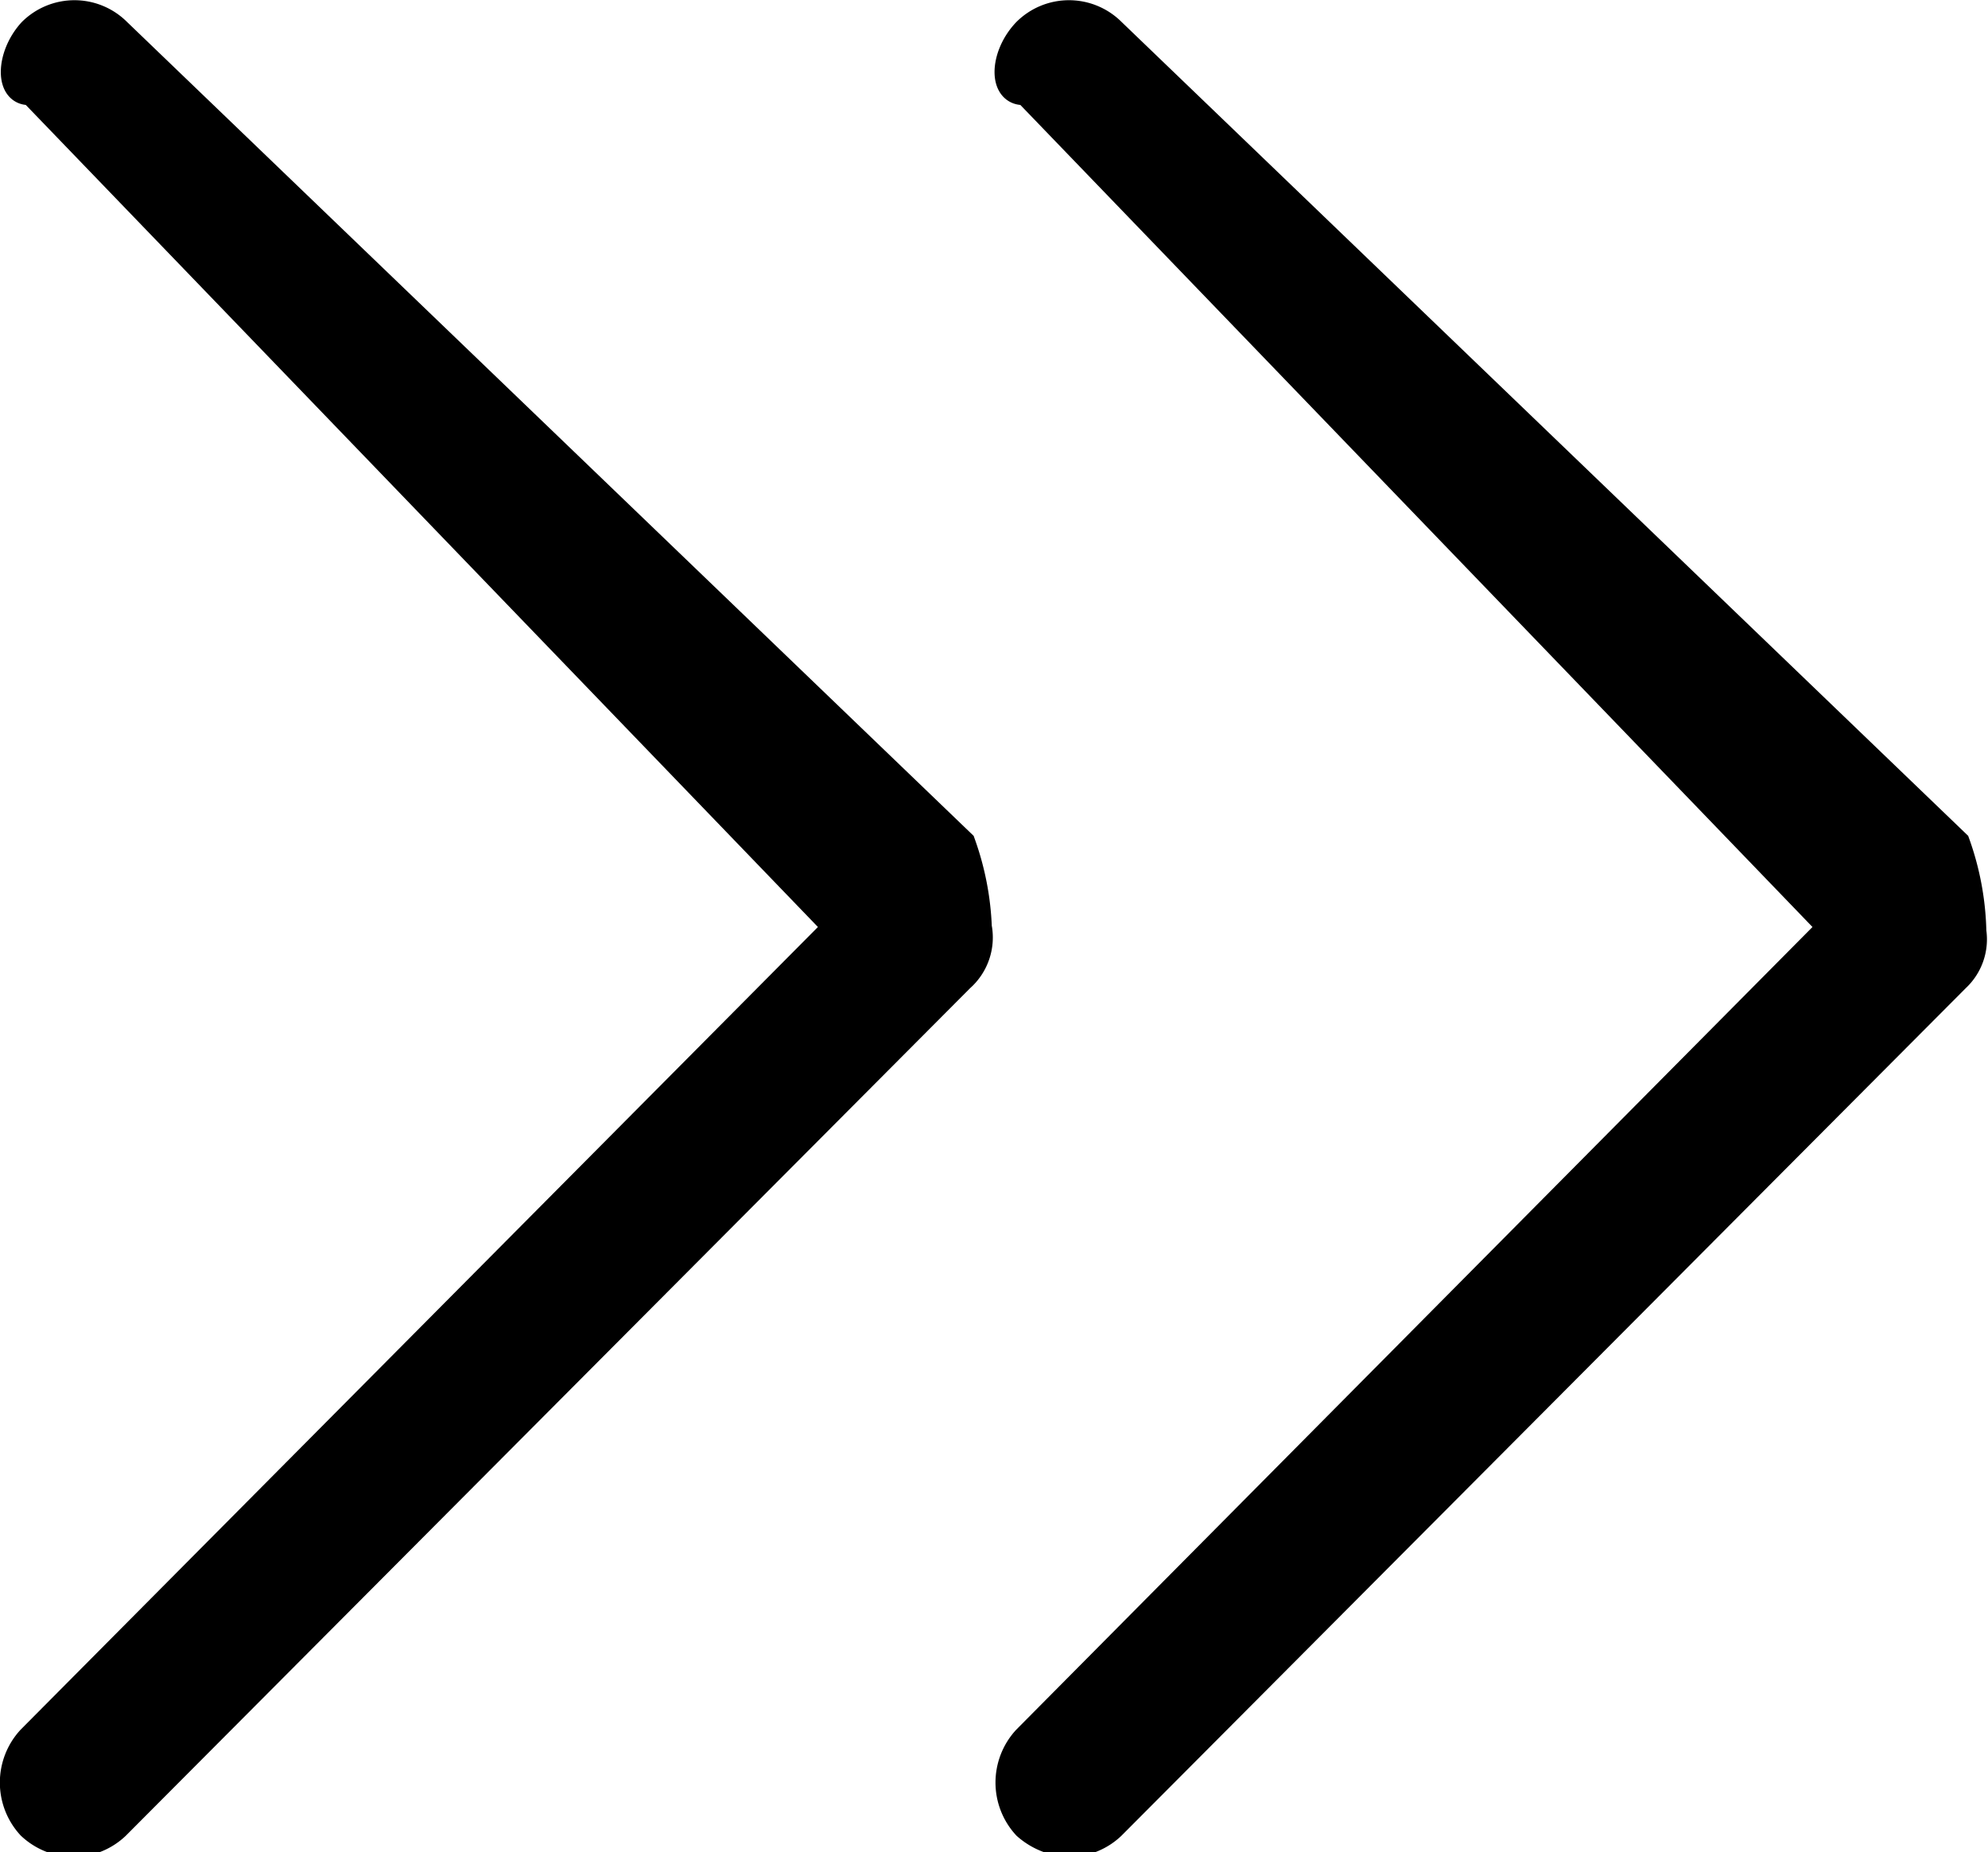
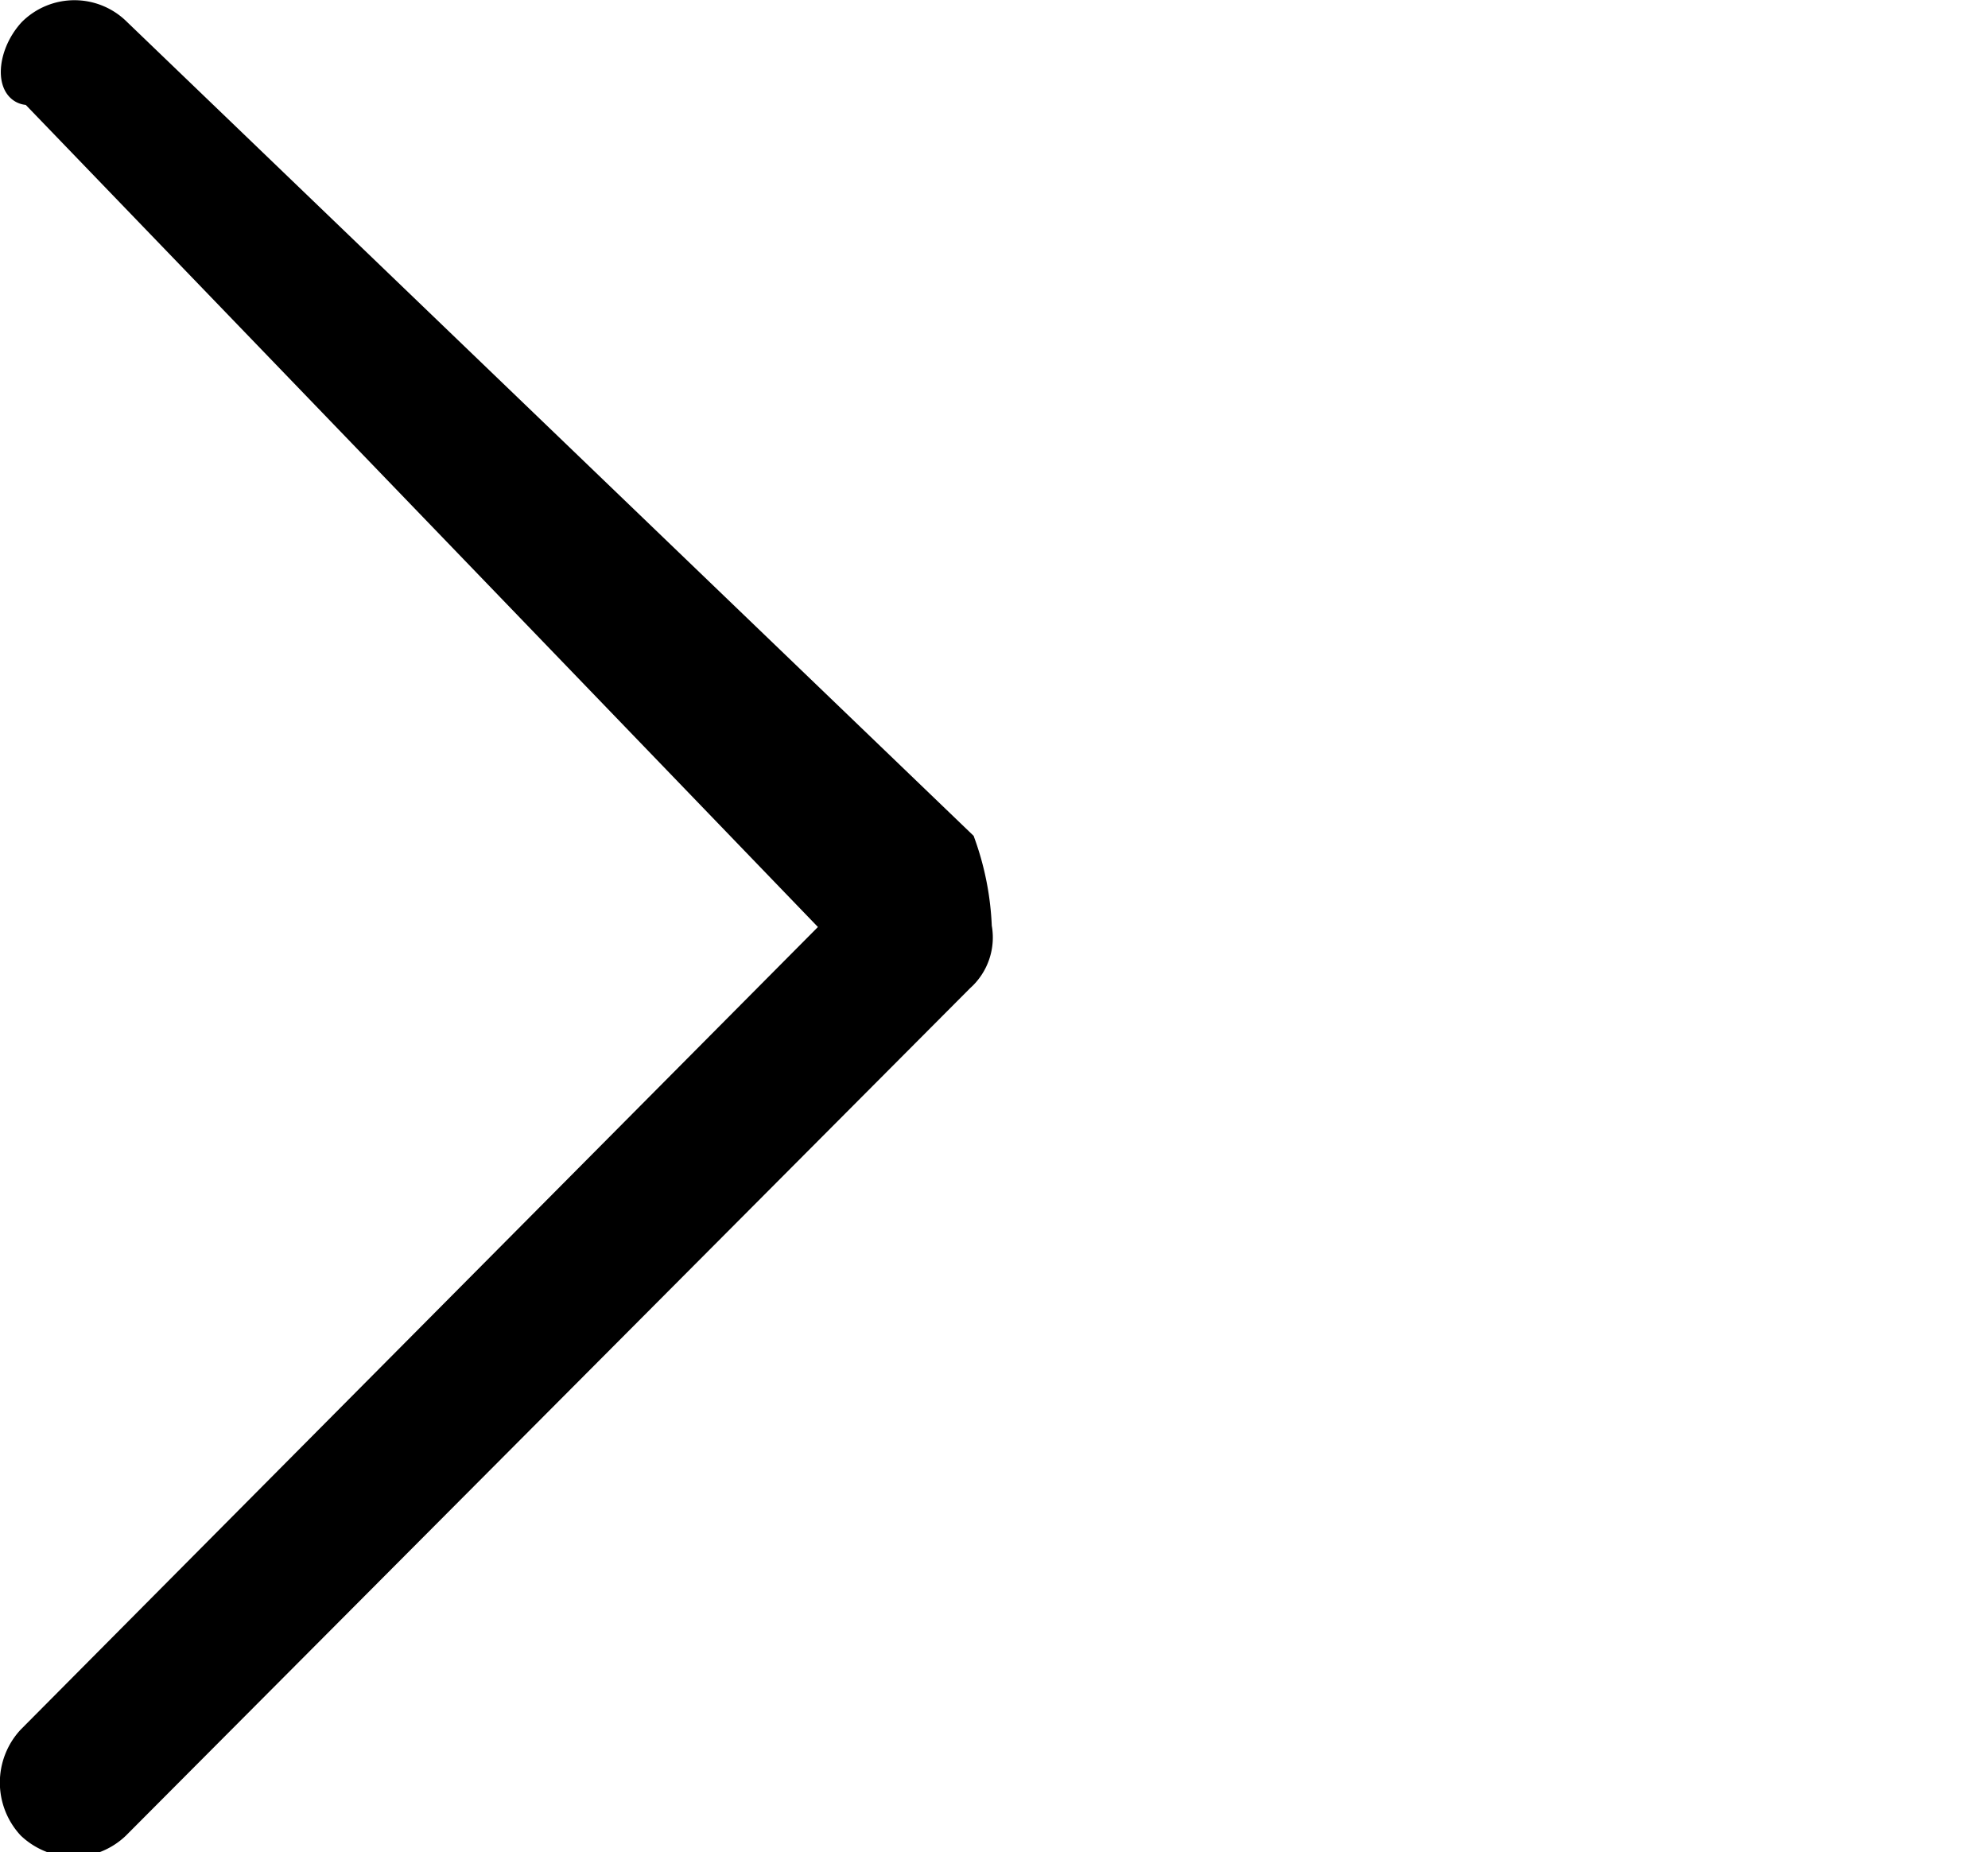
<svg xmlns="http://www.w3.org/2000/svg" viewBox="0 0 18.29 17.04">
  <defs>
    <style>.cls-1{stroke:#000;stroke-miterlimit:10;stroke-width:0.25px;fill-rule:evenodd;}</style>
  </defs>
  <g id="레이어_2" data-name="레이어 2">
    <g id="레이어_1-2" data-name="레이어 1">
      <g id="레이어_2-2" data-name="레이어 2">
        <g id="레이어_1-2-2" data-name="레이어 1-2">
-           <path class="cls-1" d="M18,7.76,10.23.29a.56.56,0,0,0-.79,0h0c-.22.23-.22.58,0,.55l7.41,7.69L9.44,16a.59.59,0,0,0,0,.8.64.64,0,0,0,.39.16.58.58,0,0,0,.4-.16L18,9a.49.49,0,0,0,.15-.43A2.57,2.57,0,0,0,18,7.76Z" />
          <path class="cls-1" d="M8.85,7.76,1.08.29a.56.56,0,0,0-.79,0h0C.08.52.08.87.29.84L7.7,8.53.28,16a.59.59,0,0,0,0,.8.59.59,0,0,0,.39.16.58.58,0,0,0,.4-.16L8.84,9A.5.5,0,0,0,9,8.53,2.57,2.57,0,0,0,8.85,7.76Z" />
        </g>
      </g>
    </g>
  </g>
</svg>